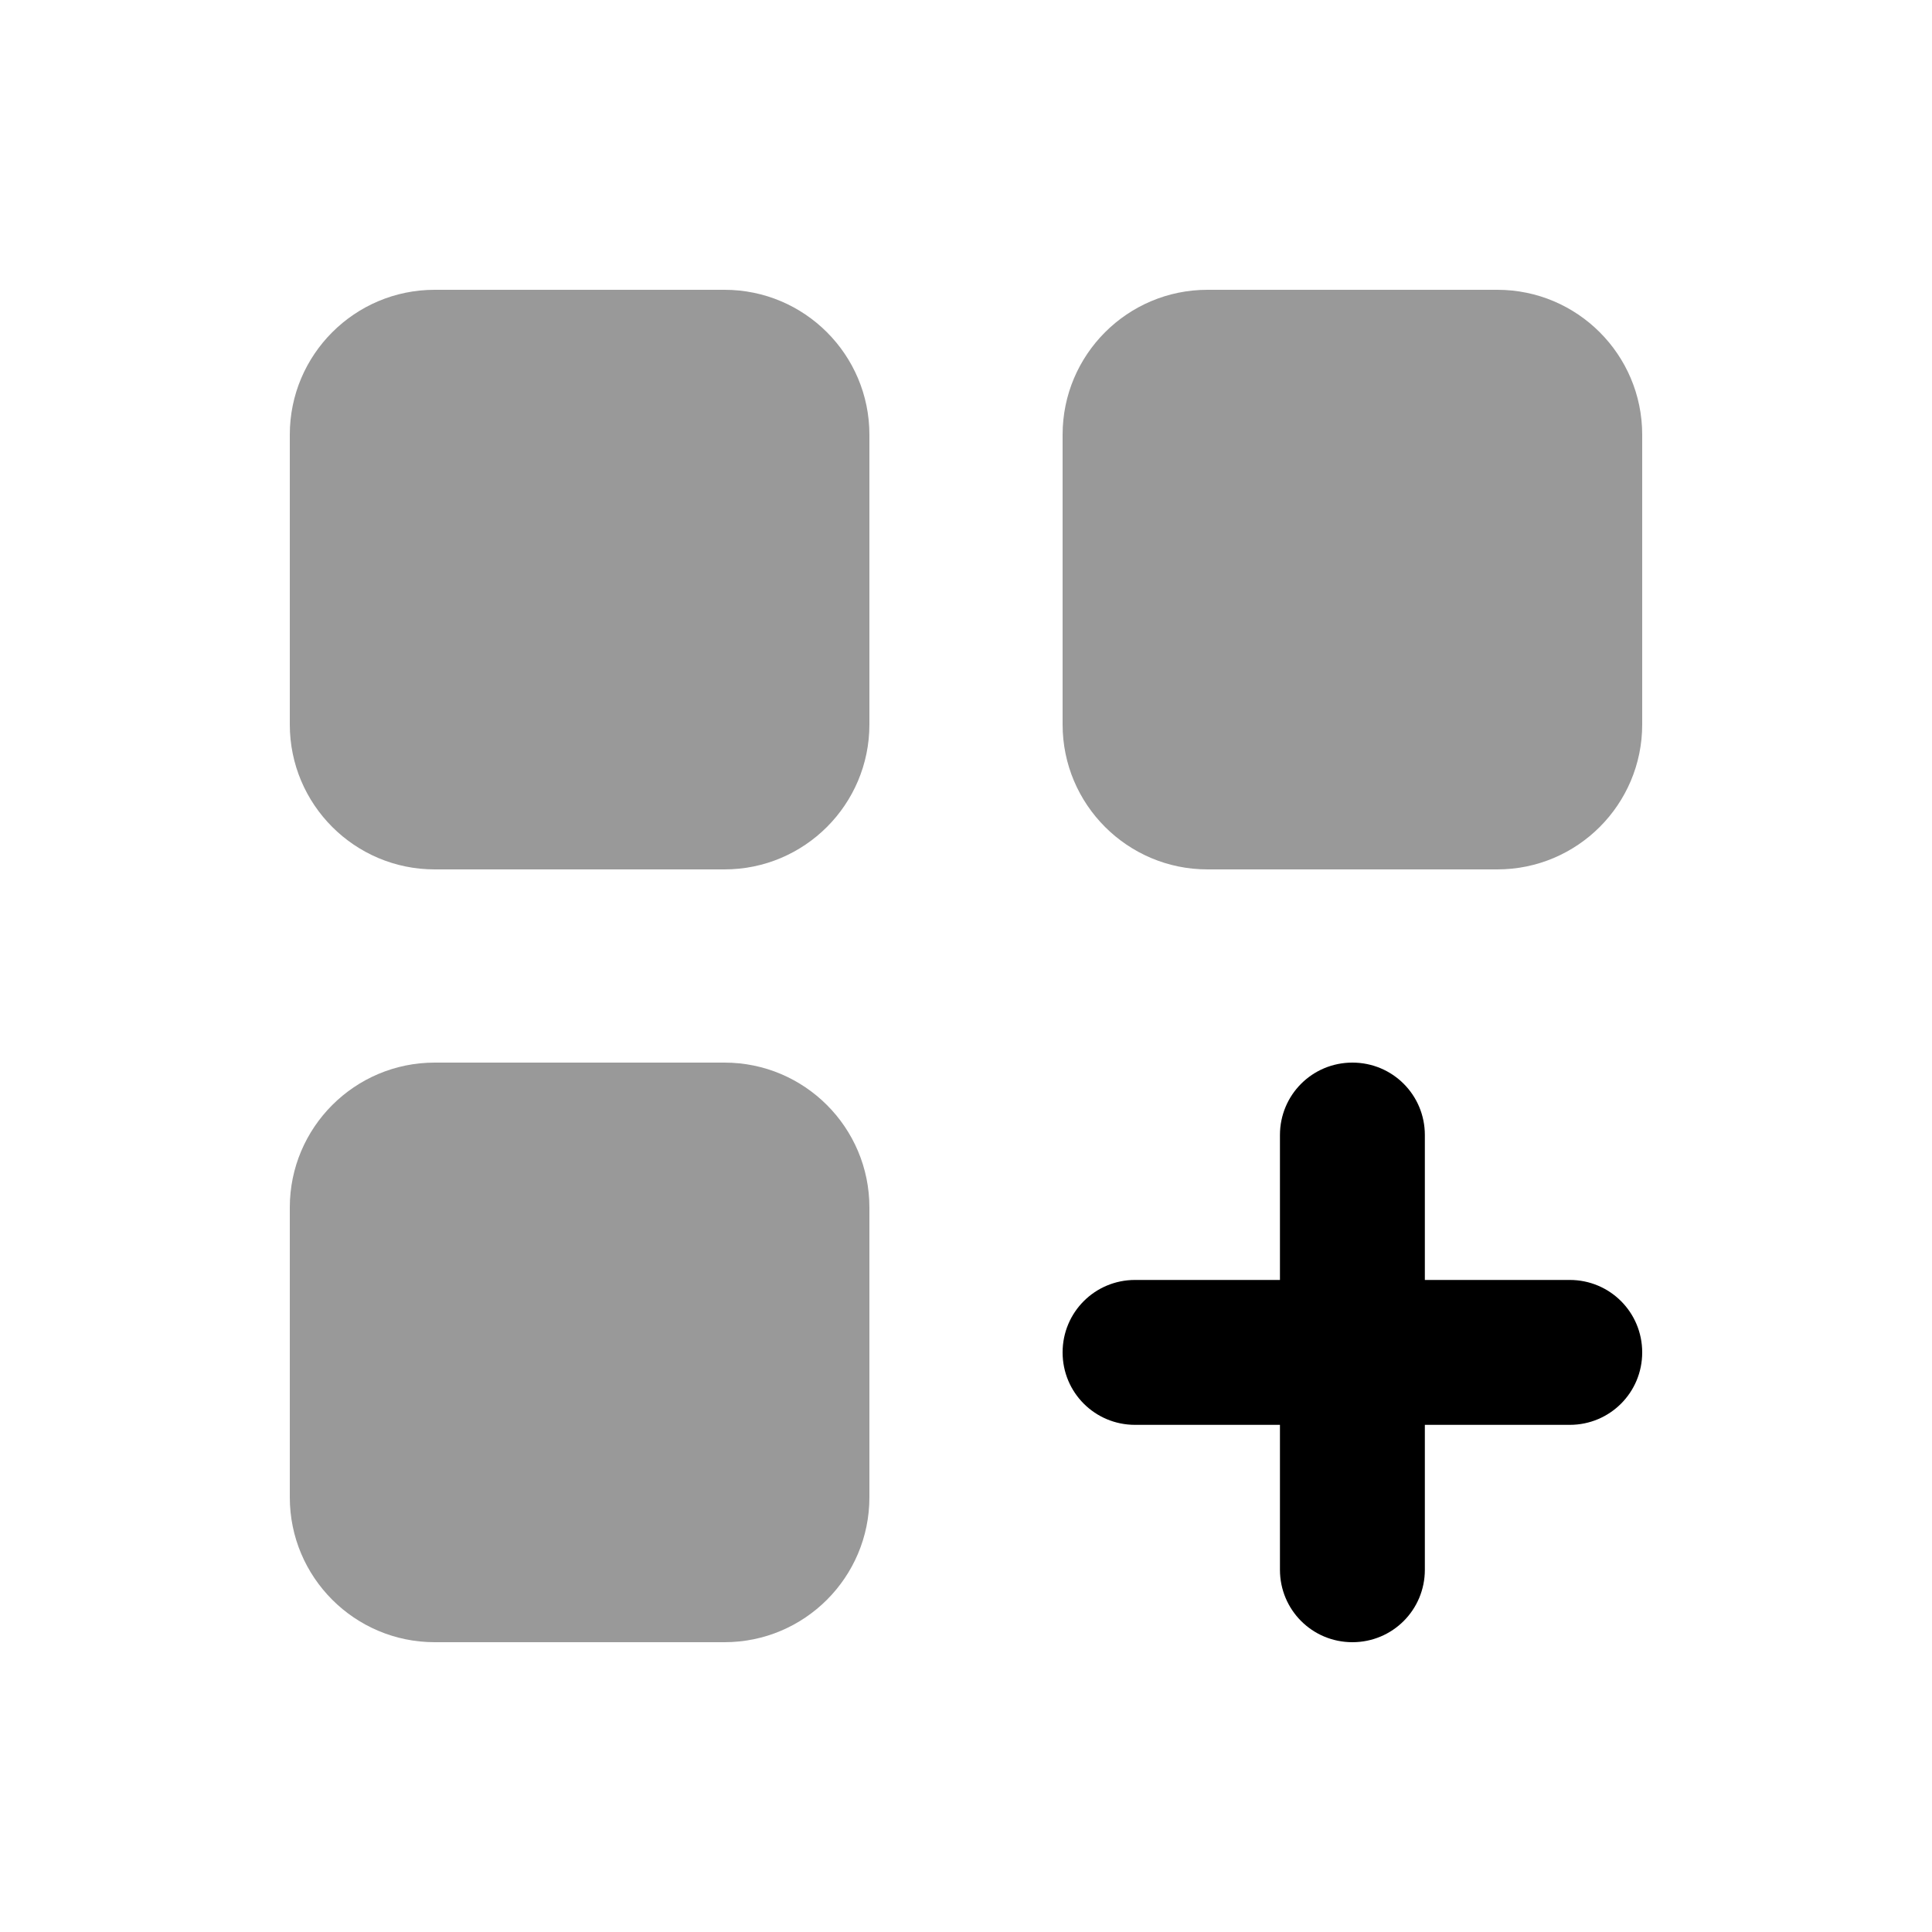
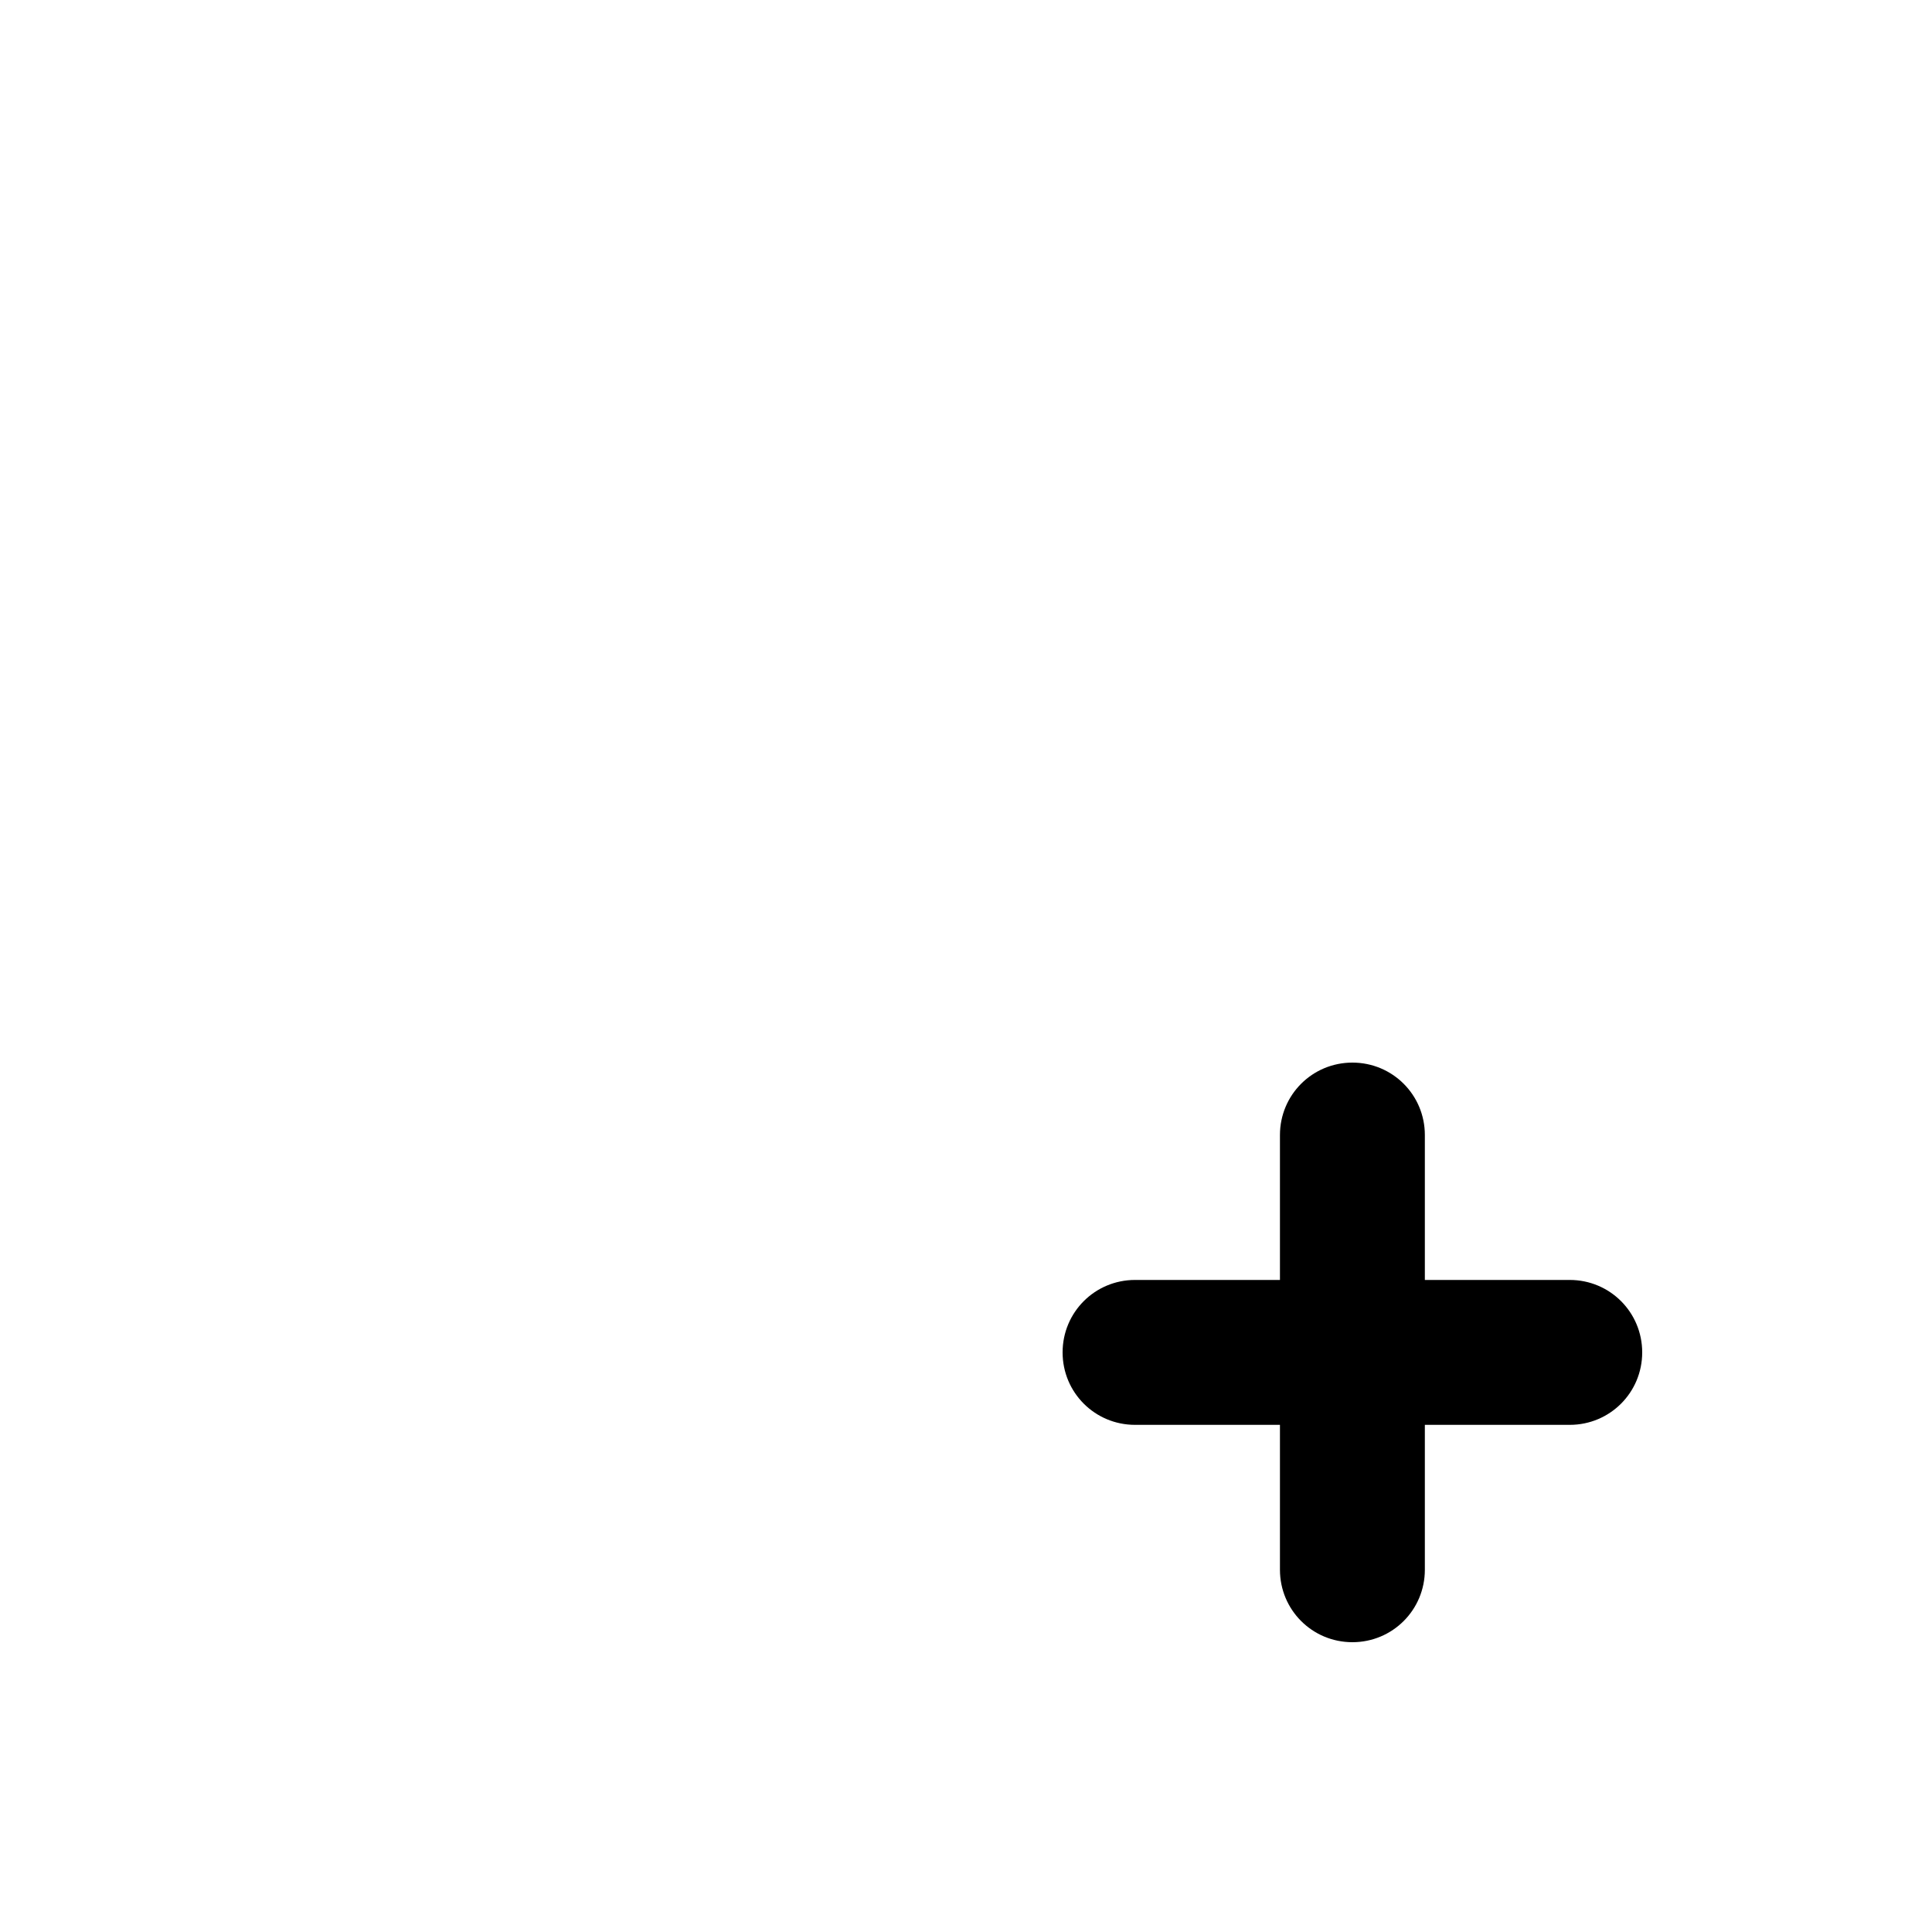
<svg xmlns="http://www.w3.org/2000/svg" viewBox="0 0 640 640">
-   <path opacity=".4" fill="currentColor" d="M96 144C96 117.5 117.5 96 144 96L240 96C266.5 96 288 117.5 288 144L288 240C288 266.5 266.5 288 240 288L144 288C117.5 288 96 266.5 96 240L96 144zM96 400C96 373.5 117.5 352 144 352L240 352C266.5 352 288 373.5 288 400L288 496C288 522.5 266.5 544 240 544L144 544C117.5 544 96 522.5 96 496L96 400zM352 144C352 117.5 373.5 96 400 96L496 96C522.5 96 544 117.5 544 144L544 240C544 266.5 522.5 288 496 288L400 288C373.5 288 352 266.5 352 240L352 144z" />
  <path fill="currentColor" d="M472 376C472 362.7 461.3 352 448 352C434.7 352 424 362.7 424 376L424 424L376 424C362.7 424 352 434.7 352 448C352 461.3 362.7 472 376 472L424 472L424 520C424 533.3 434.7 544 448 544C461.3 544 472 533.3 472 520L472 472L520 472C533.3 472 544 461.3 544 448C544 434.7 533.3 424 520 424L472 424L472 376z" />
</svg>